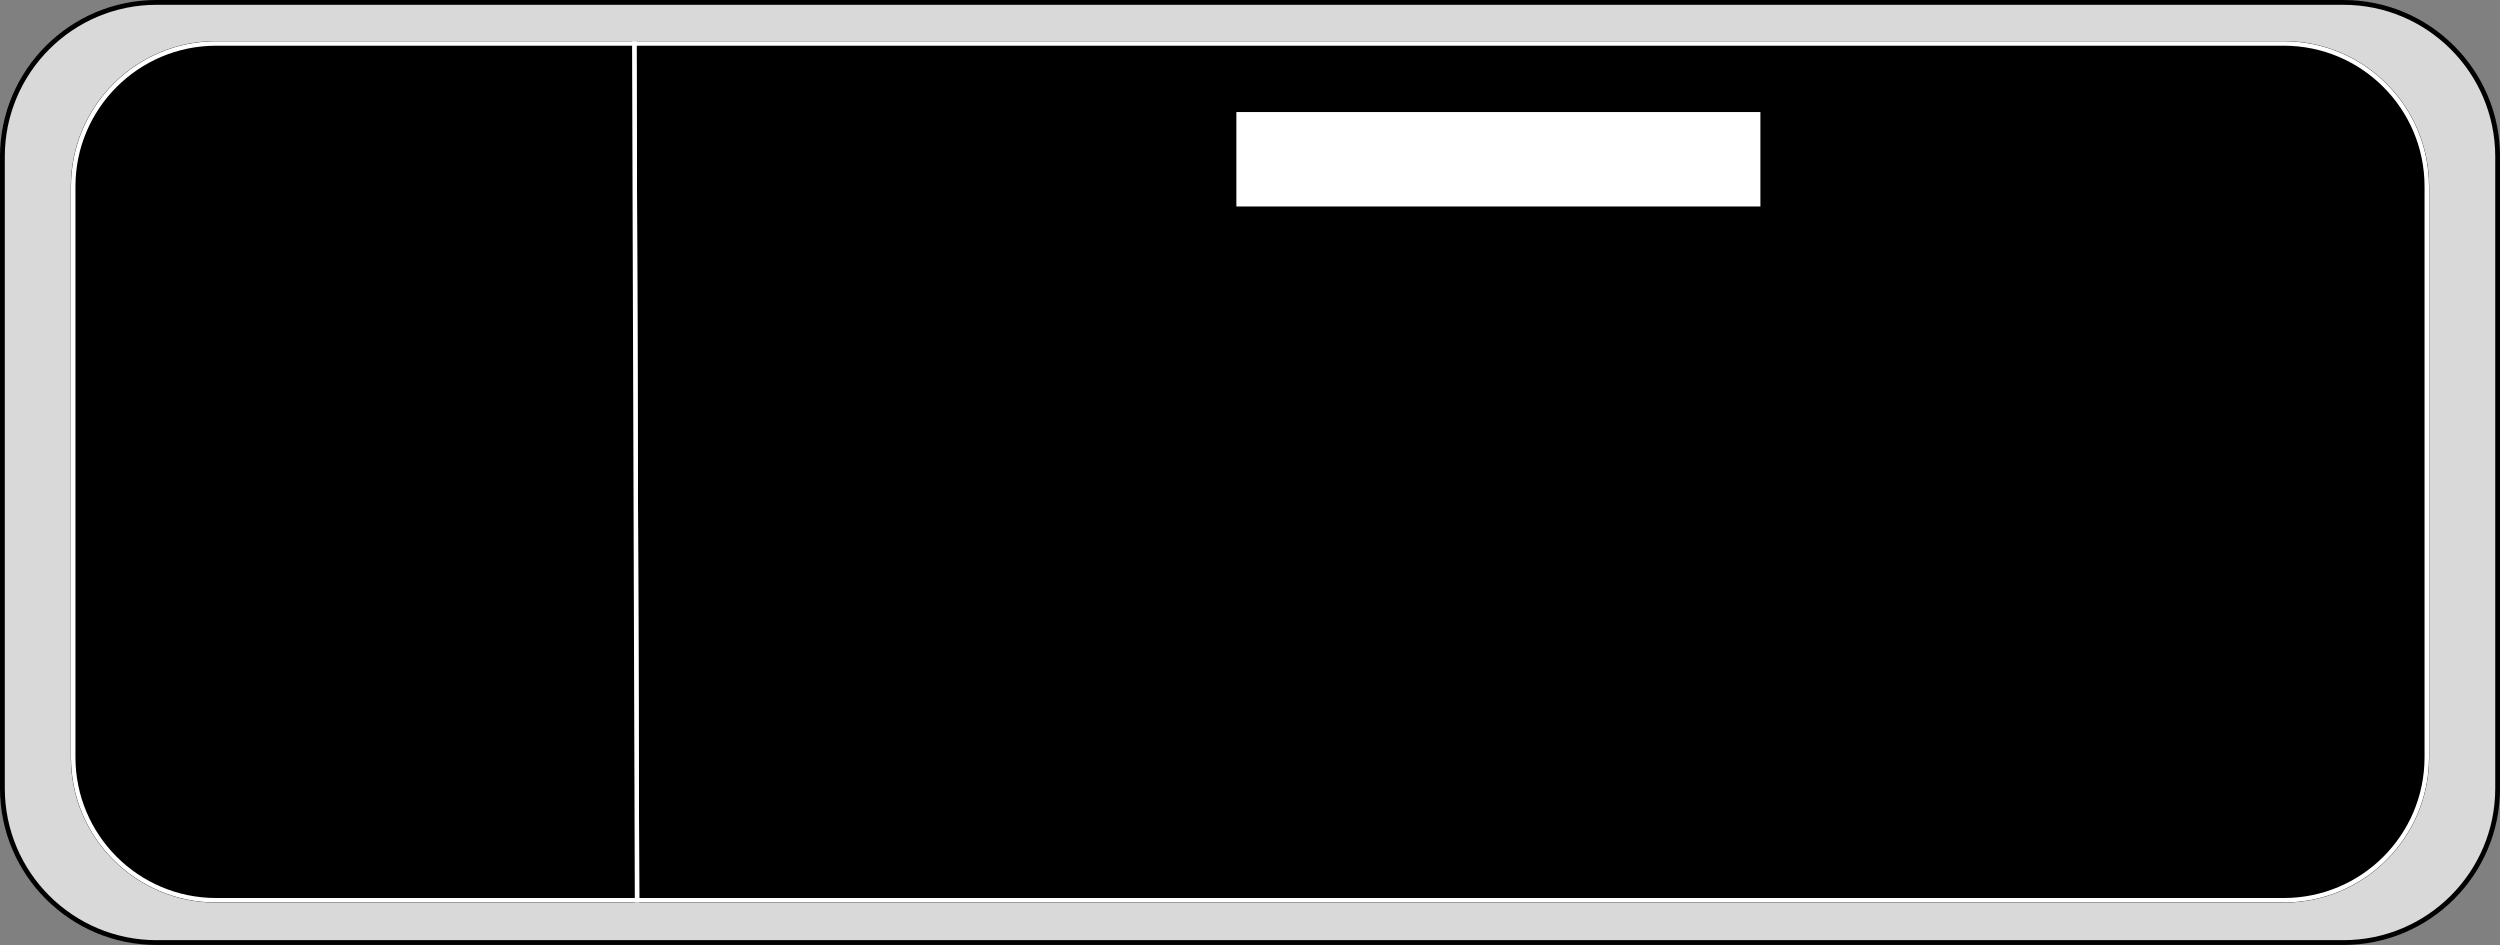
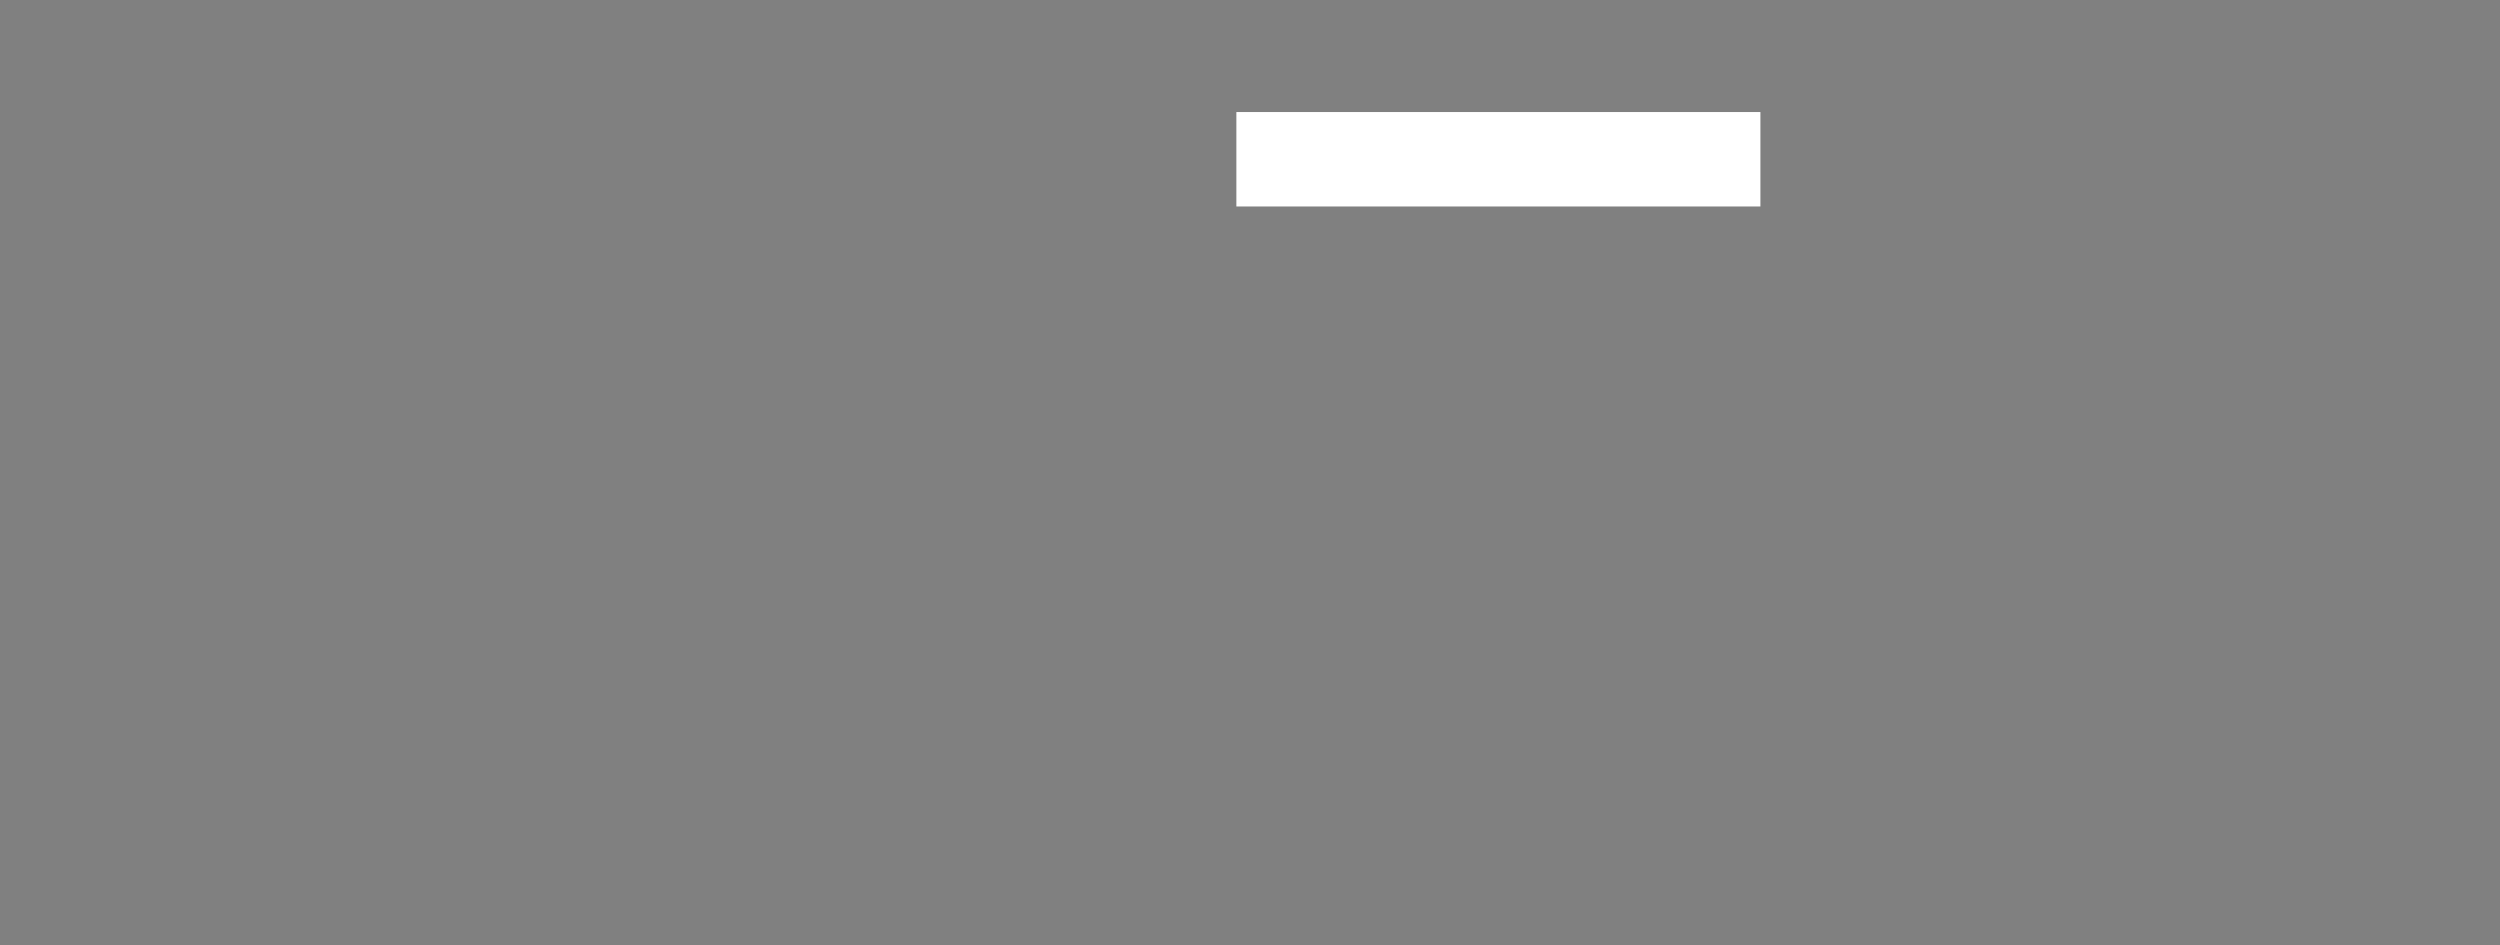
<svg xmlns="http://www.w3.org/2000/svg" width="521" height="197" viewBox="0 0 521 197" fill="none">
  <rect x="0" y="0" width="521" height="197" fill="#808080" stroke="none" />
  <g clip-path="url(#clip0_2376_148)">
-     <path d="M488.36 0.5H32.64C14.89 0.5 0.5 14.89 0.5 32.65V164.28C0.5 182.03 14.89 196.43 32.64 196.43H488.36C506.11 196.43 520.51 182.03 520.51 164.28V32.65C520.51 14.89 506.11 0.5 488.36 0.5ZM505.74 157.81C505.74 174.27 492.4 187.61 475.94 187.61H45.06C28.6 187.61 15.26 174.27 15.26 157.81V38.86C15.26 22.4 28.6 9.06 45.06 9.06H475.94C492.4 9.06 505.74 22.4 505.74 38.86V157.81Z" fill="#D9D9D9" stroke="black" stroke-miterlimit="10" />
-     <path d="M475.94 9.06H132.19L132.76 187.61H475.94C492.4 187.61 505.74 174.27 505.74 157.81V38.86C505.74 22.4 492.4 9.06 475.94 9.06ZM365.87 42.03H258.66V24.35H365.87V42.03Z" fill="black" stroke="white" stroke-width="0.93" stroke-miterlimit="10" />
-     <path d="M132.76 187.61H45.06C28.6 187.61 15.26 174.27 15.26 157.81V38.86C15.26 22.4 28.6 9.06 45.06 9.06H132.19L132.76 187.61Z" fill="black" stroke="white" stroke-width="0.93" stroke-miterlimit="10" />
    <path d="M365.87 24.35H258.66V42.03H365.87V24.35Z" fill="white" stroke="white" stroke-width="2" stroke-miterlimit="10" />
  </g>
  <defs>
    <clipPath id="clip0_2376_148">
      <rect width="521.01" height="196.93" fill="white" />
    </clipPath>
  </defs>
</svg>